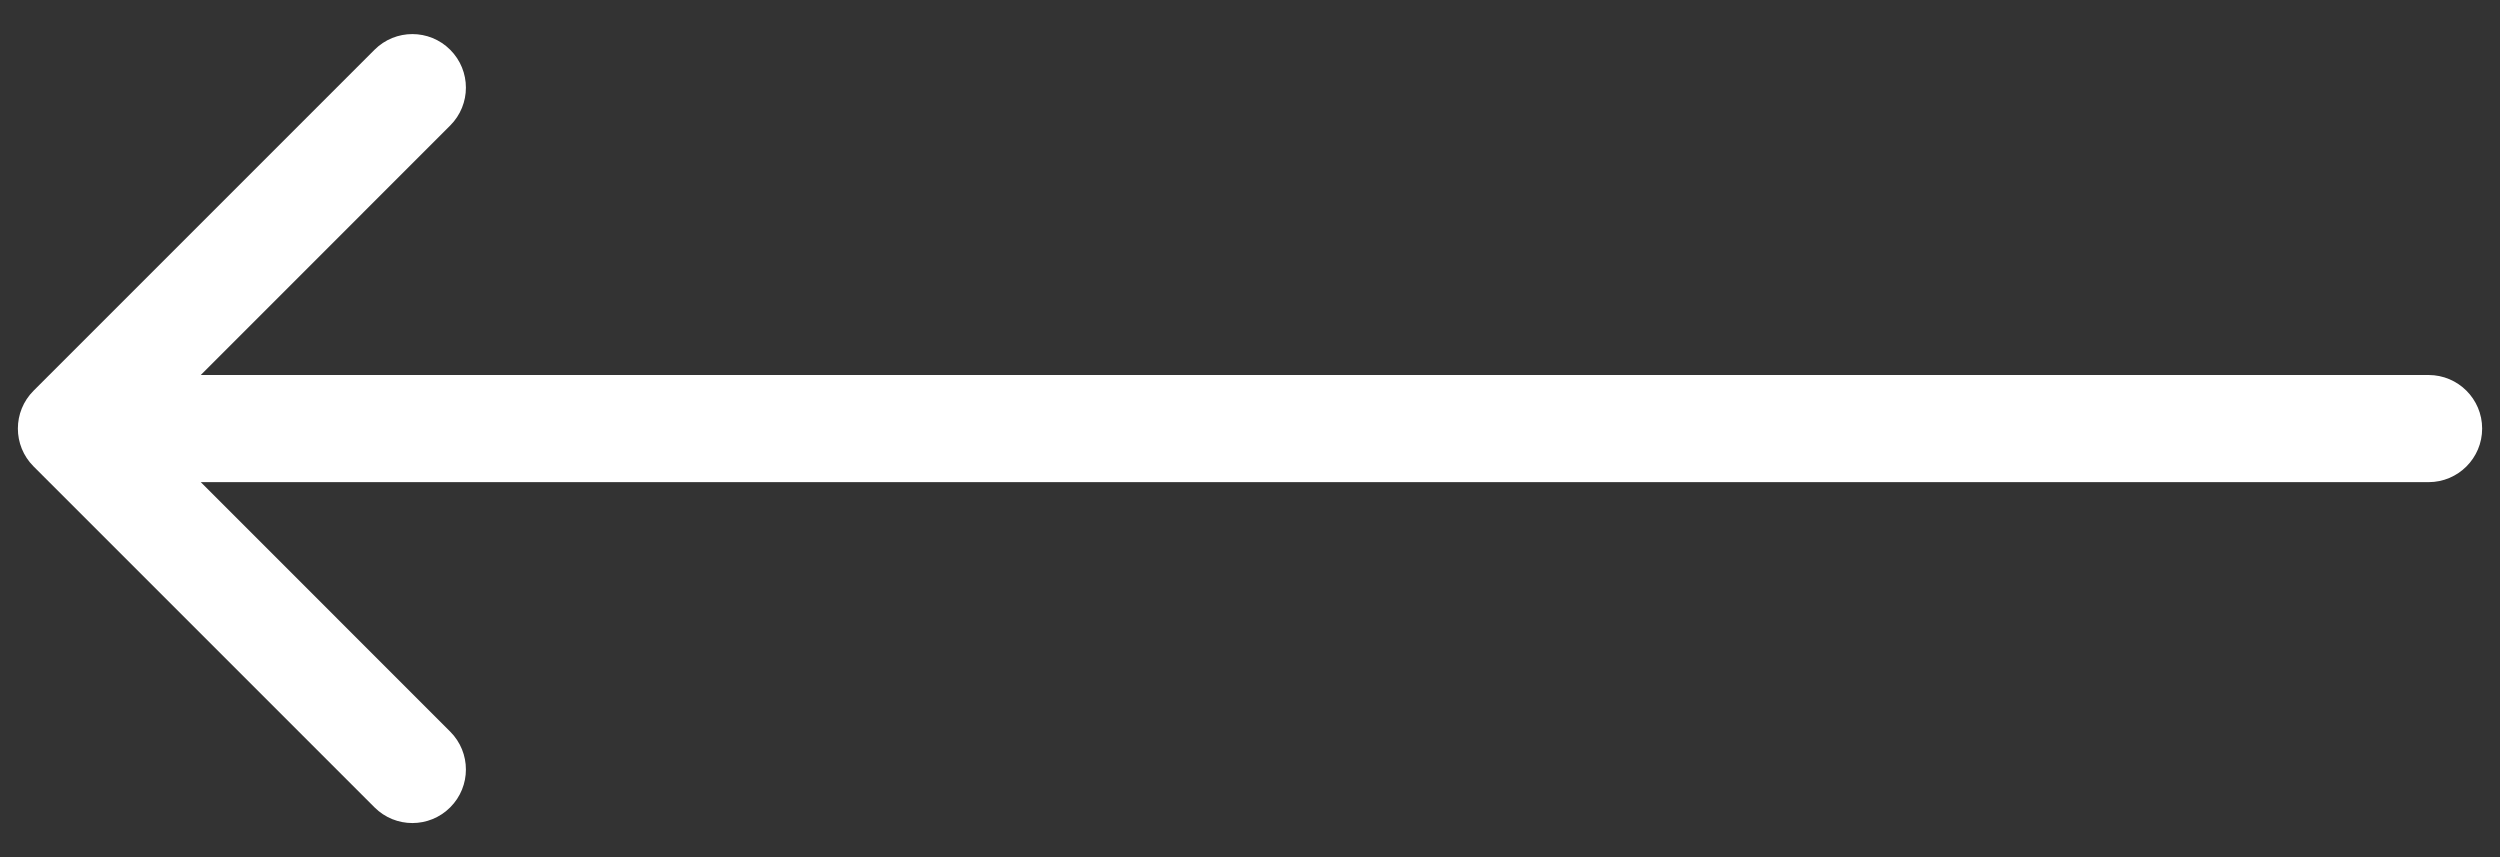
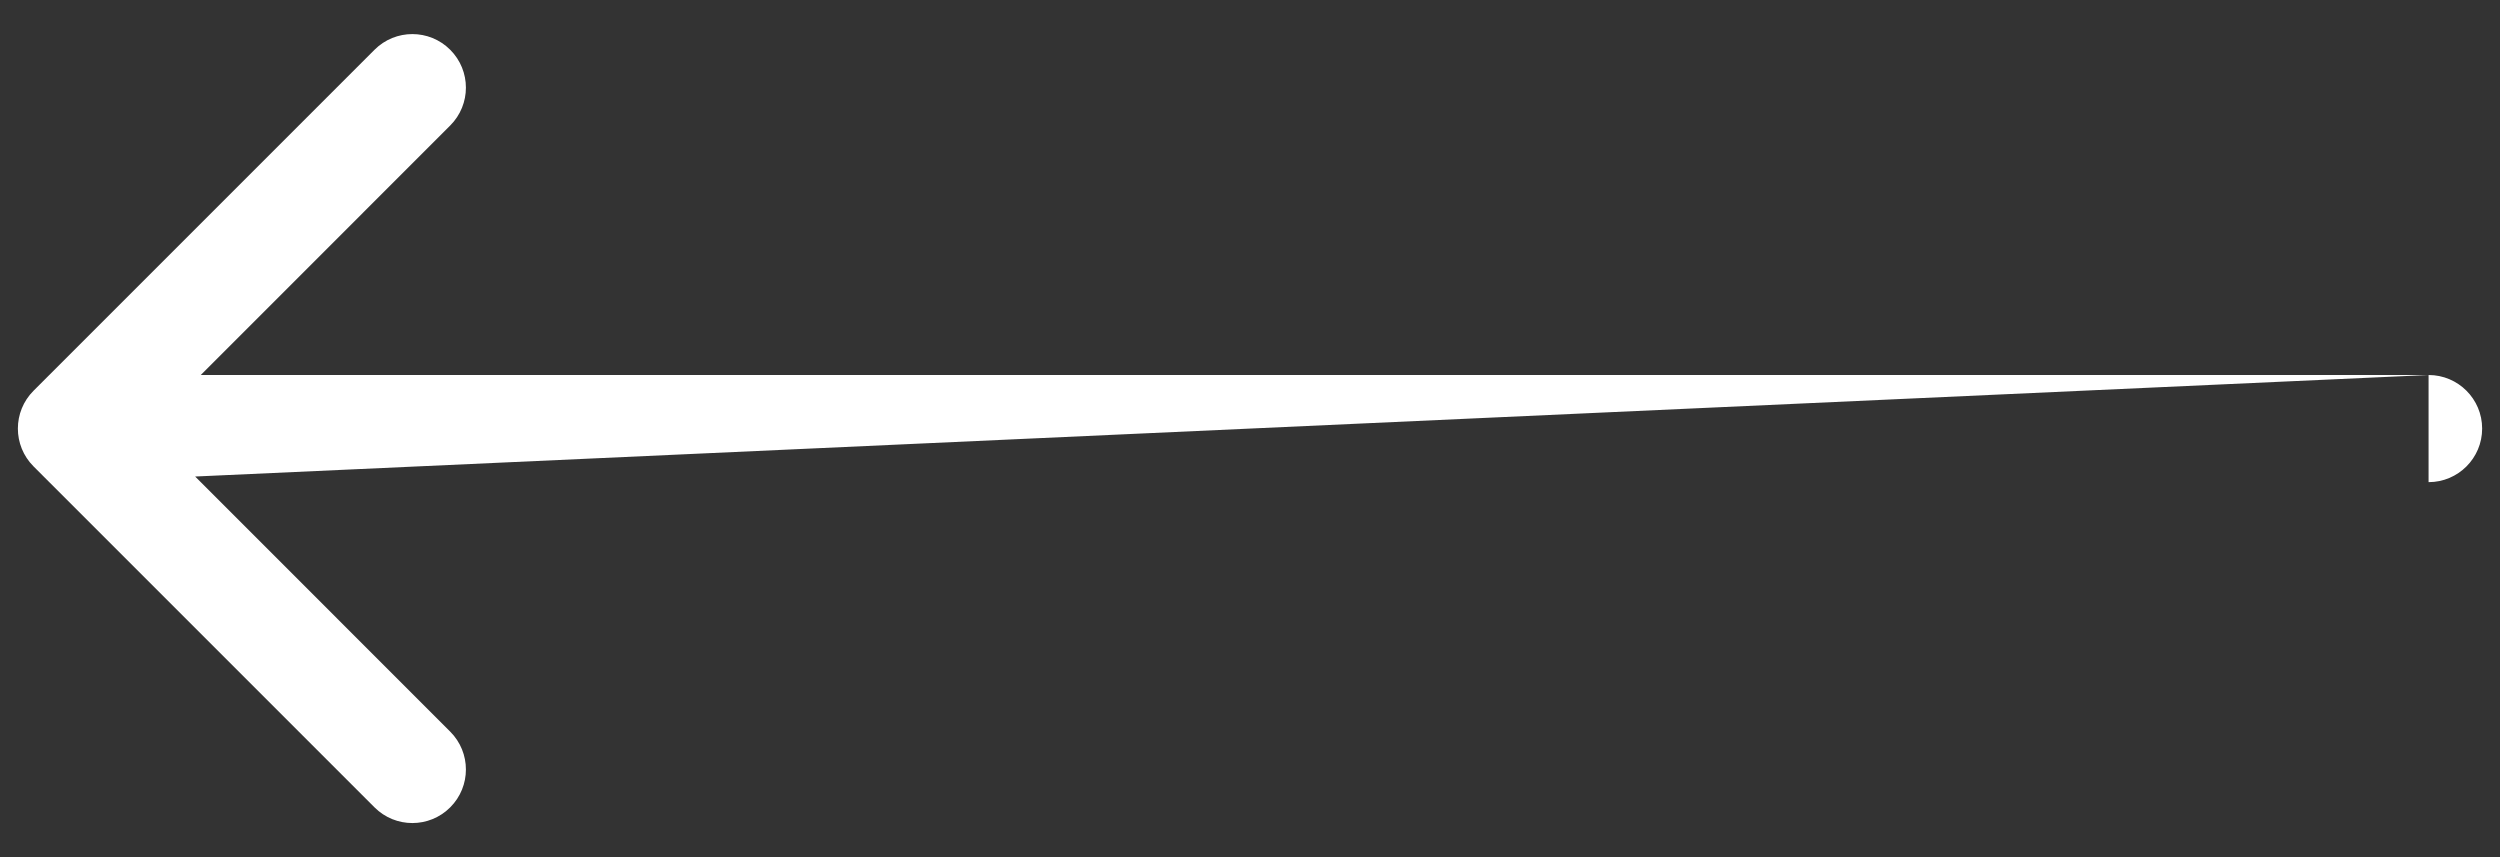
<svg xmlns="http://www.w3.org/2000/svg" width="35" height="12" viewBox="0 0 35 12" fill="none">
  <rect x="0" y="0" width="35" height="12" fill="#333333" stroke="none" />
-   <path d="M34 6.75C34.414 6.75 34.75 6.414 34.75 6C34.75 5.586 34.414 5.25 34 5.25L34 6.75ZM0.47 5.47C0.177 5.763 0.177 6.237 0.47 6.53L5.243 11.303C5.536 11.596 6.01 11.596 6.303 11.303C6.596 11.01 6.596 10.536 6.303 10.243L2.061 6L6.303 1.757C6.596 1.464 6.596 0.99 6.303 0.697C6.01 0.404 5.536 0.404 5.243 0.697L0.47 5.47ZM34 5.25L1 5.25L1 6.75L34 6.75L34 5.25Z" fill="white" />
+   <path d="M34 6.75C34.414 6.75 34.75 6.414 34.75 6C34.75 5.586 34.414 5.25 34 5.25L34 6.75ZM0.47 5.47C0.177 5.763 0.177 6.237 0.47 6.53L5.243 11.303C5.536 11.596 6.01 11.596 6.303 11.303C6.596 11.01 6.596 10.536 6.303 10.243L2.061 6L6.303 1.757C6.596 1.464 6.596 0.99 6.303 0.697C6.01 0.404 5.536 0.404 5.243 0.697L0.47 5.47ZM34 5.25L1 5.25L1 6.75L34 5.25Z" fill="white" />
</svg>